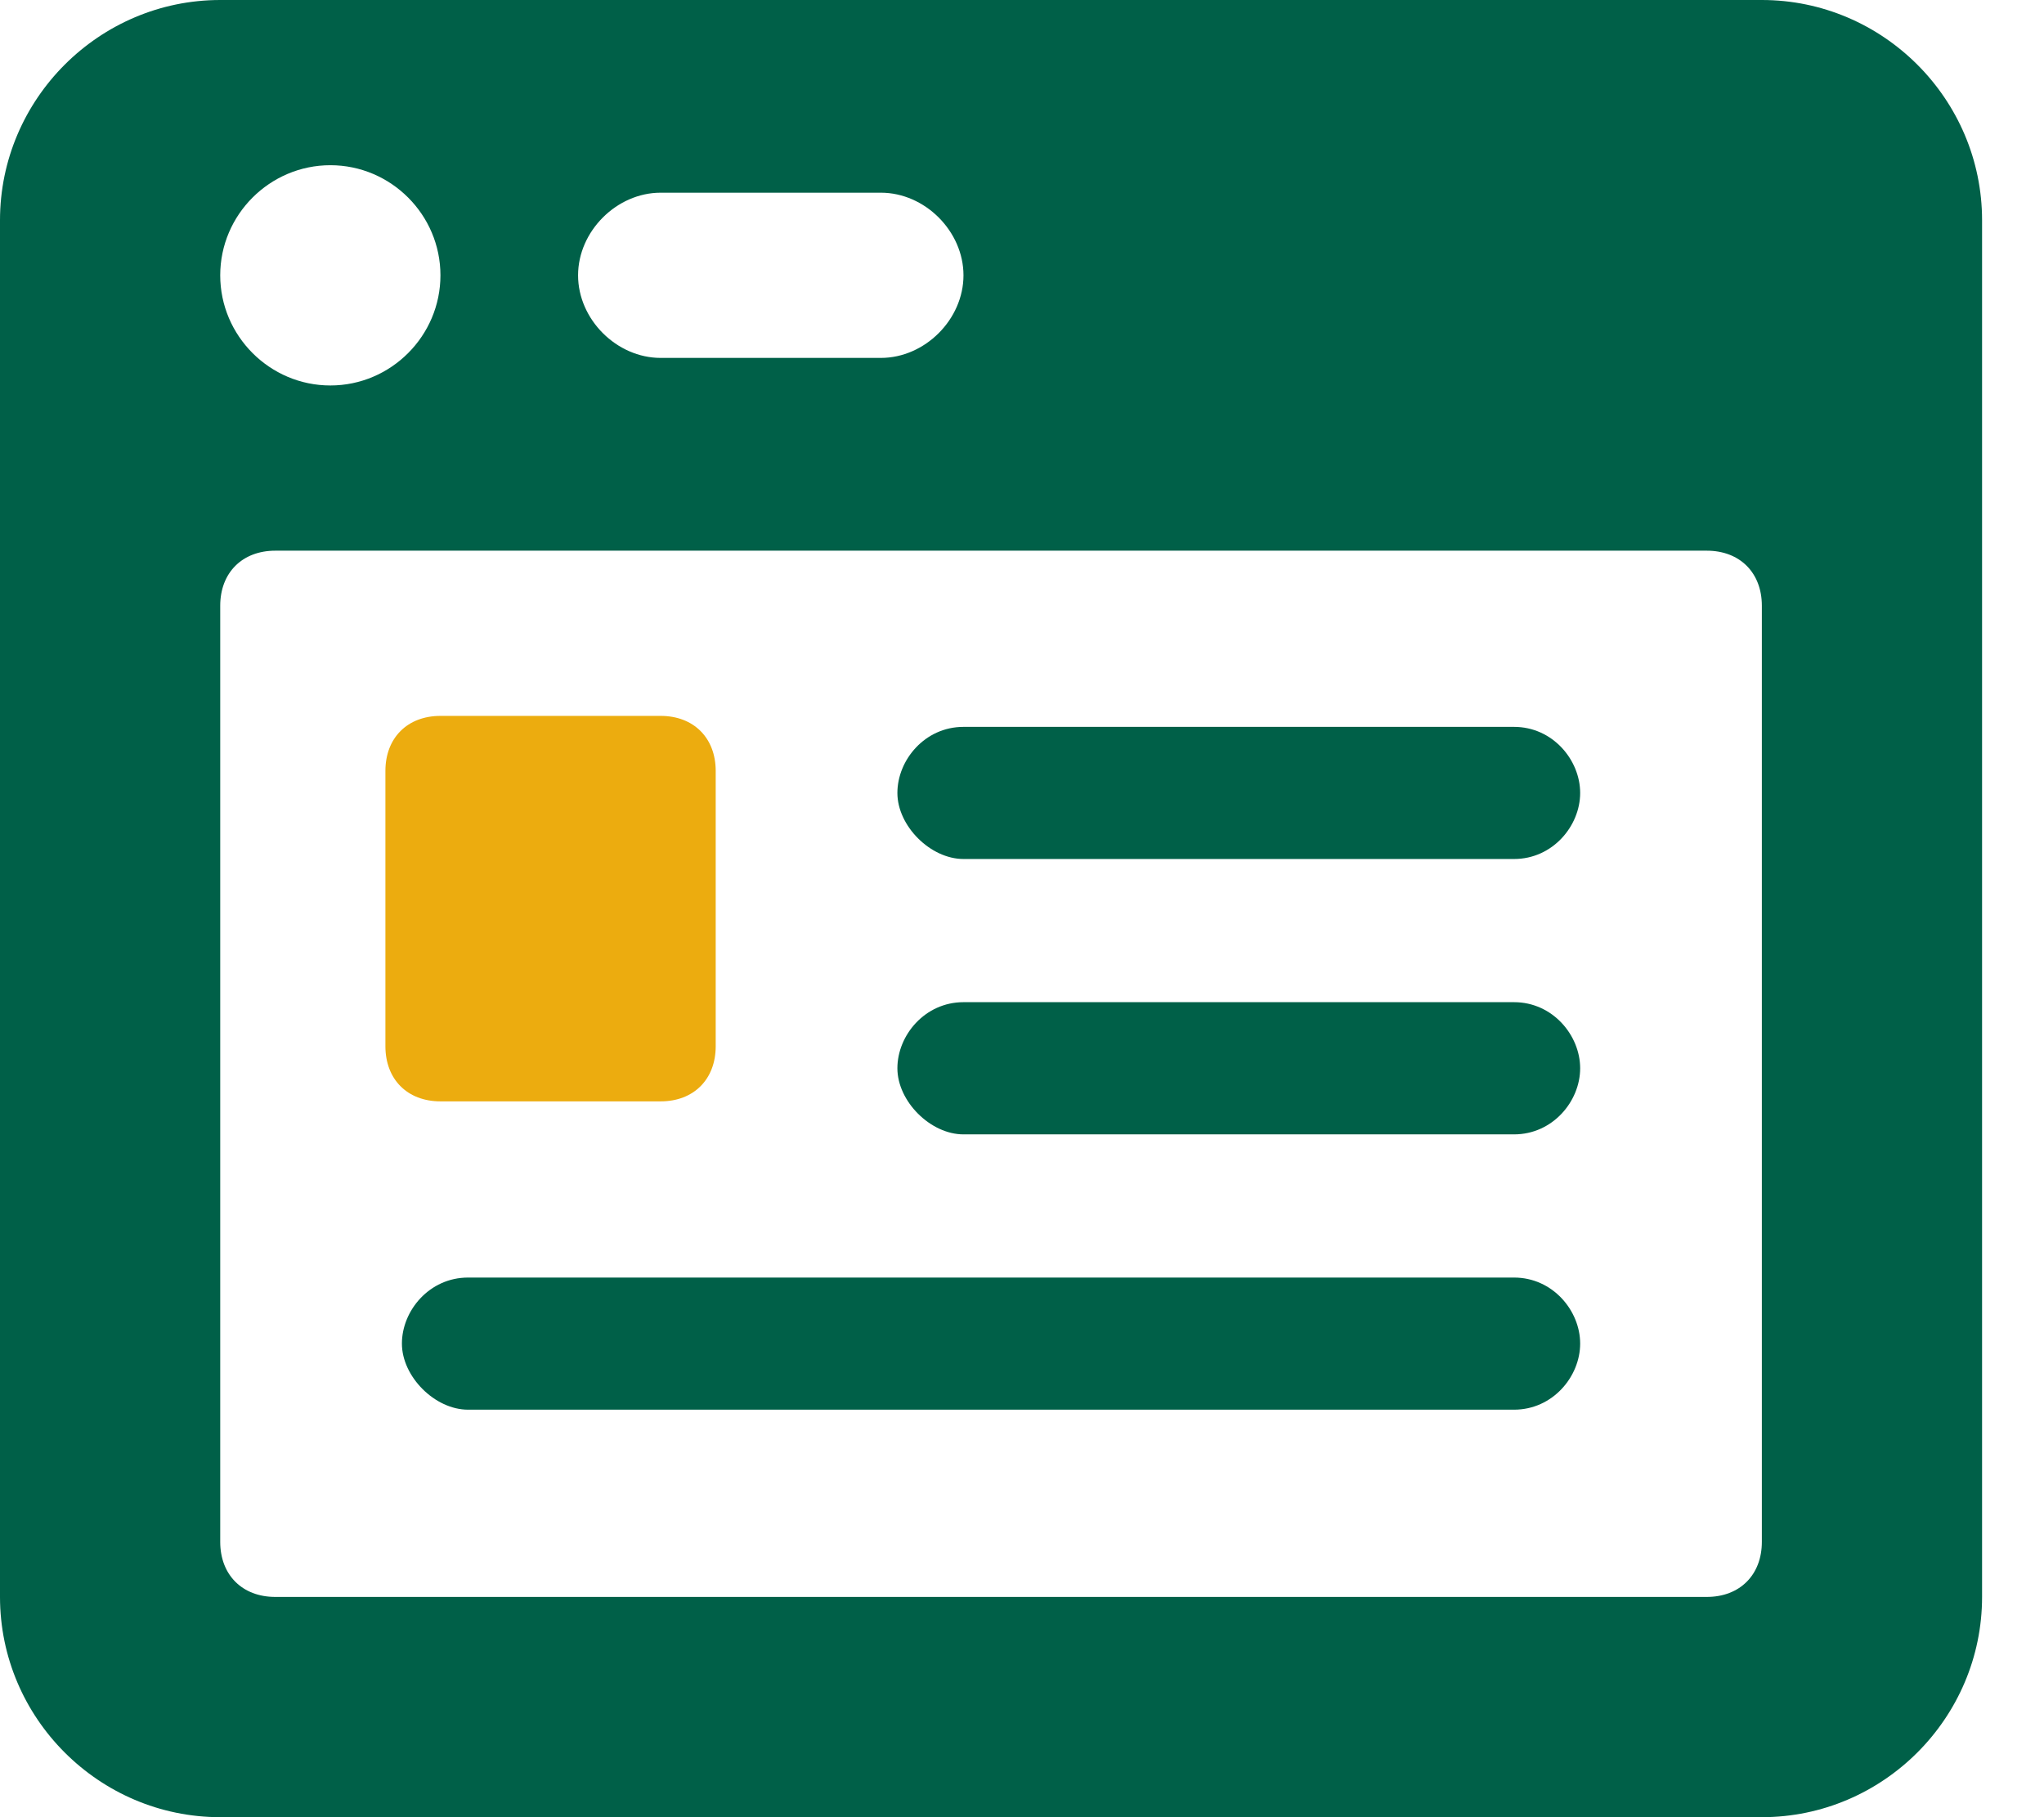
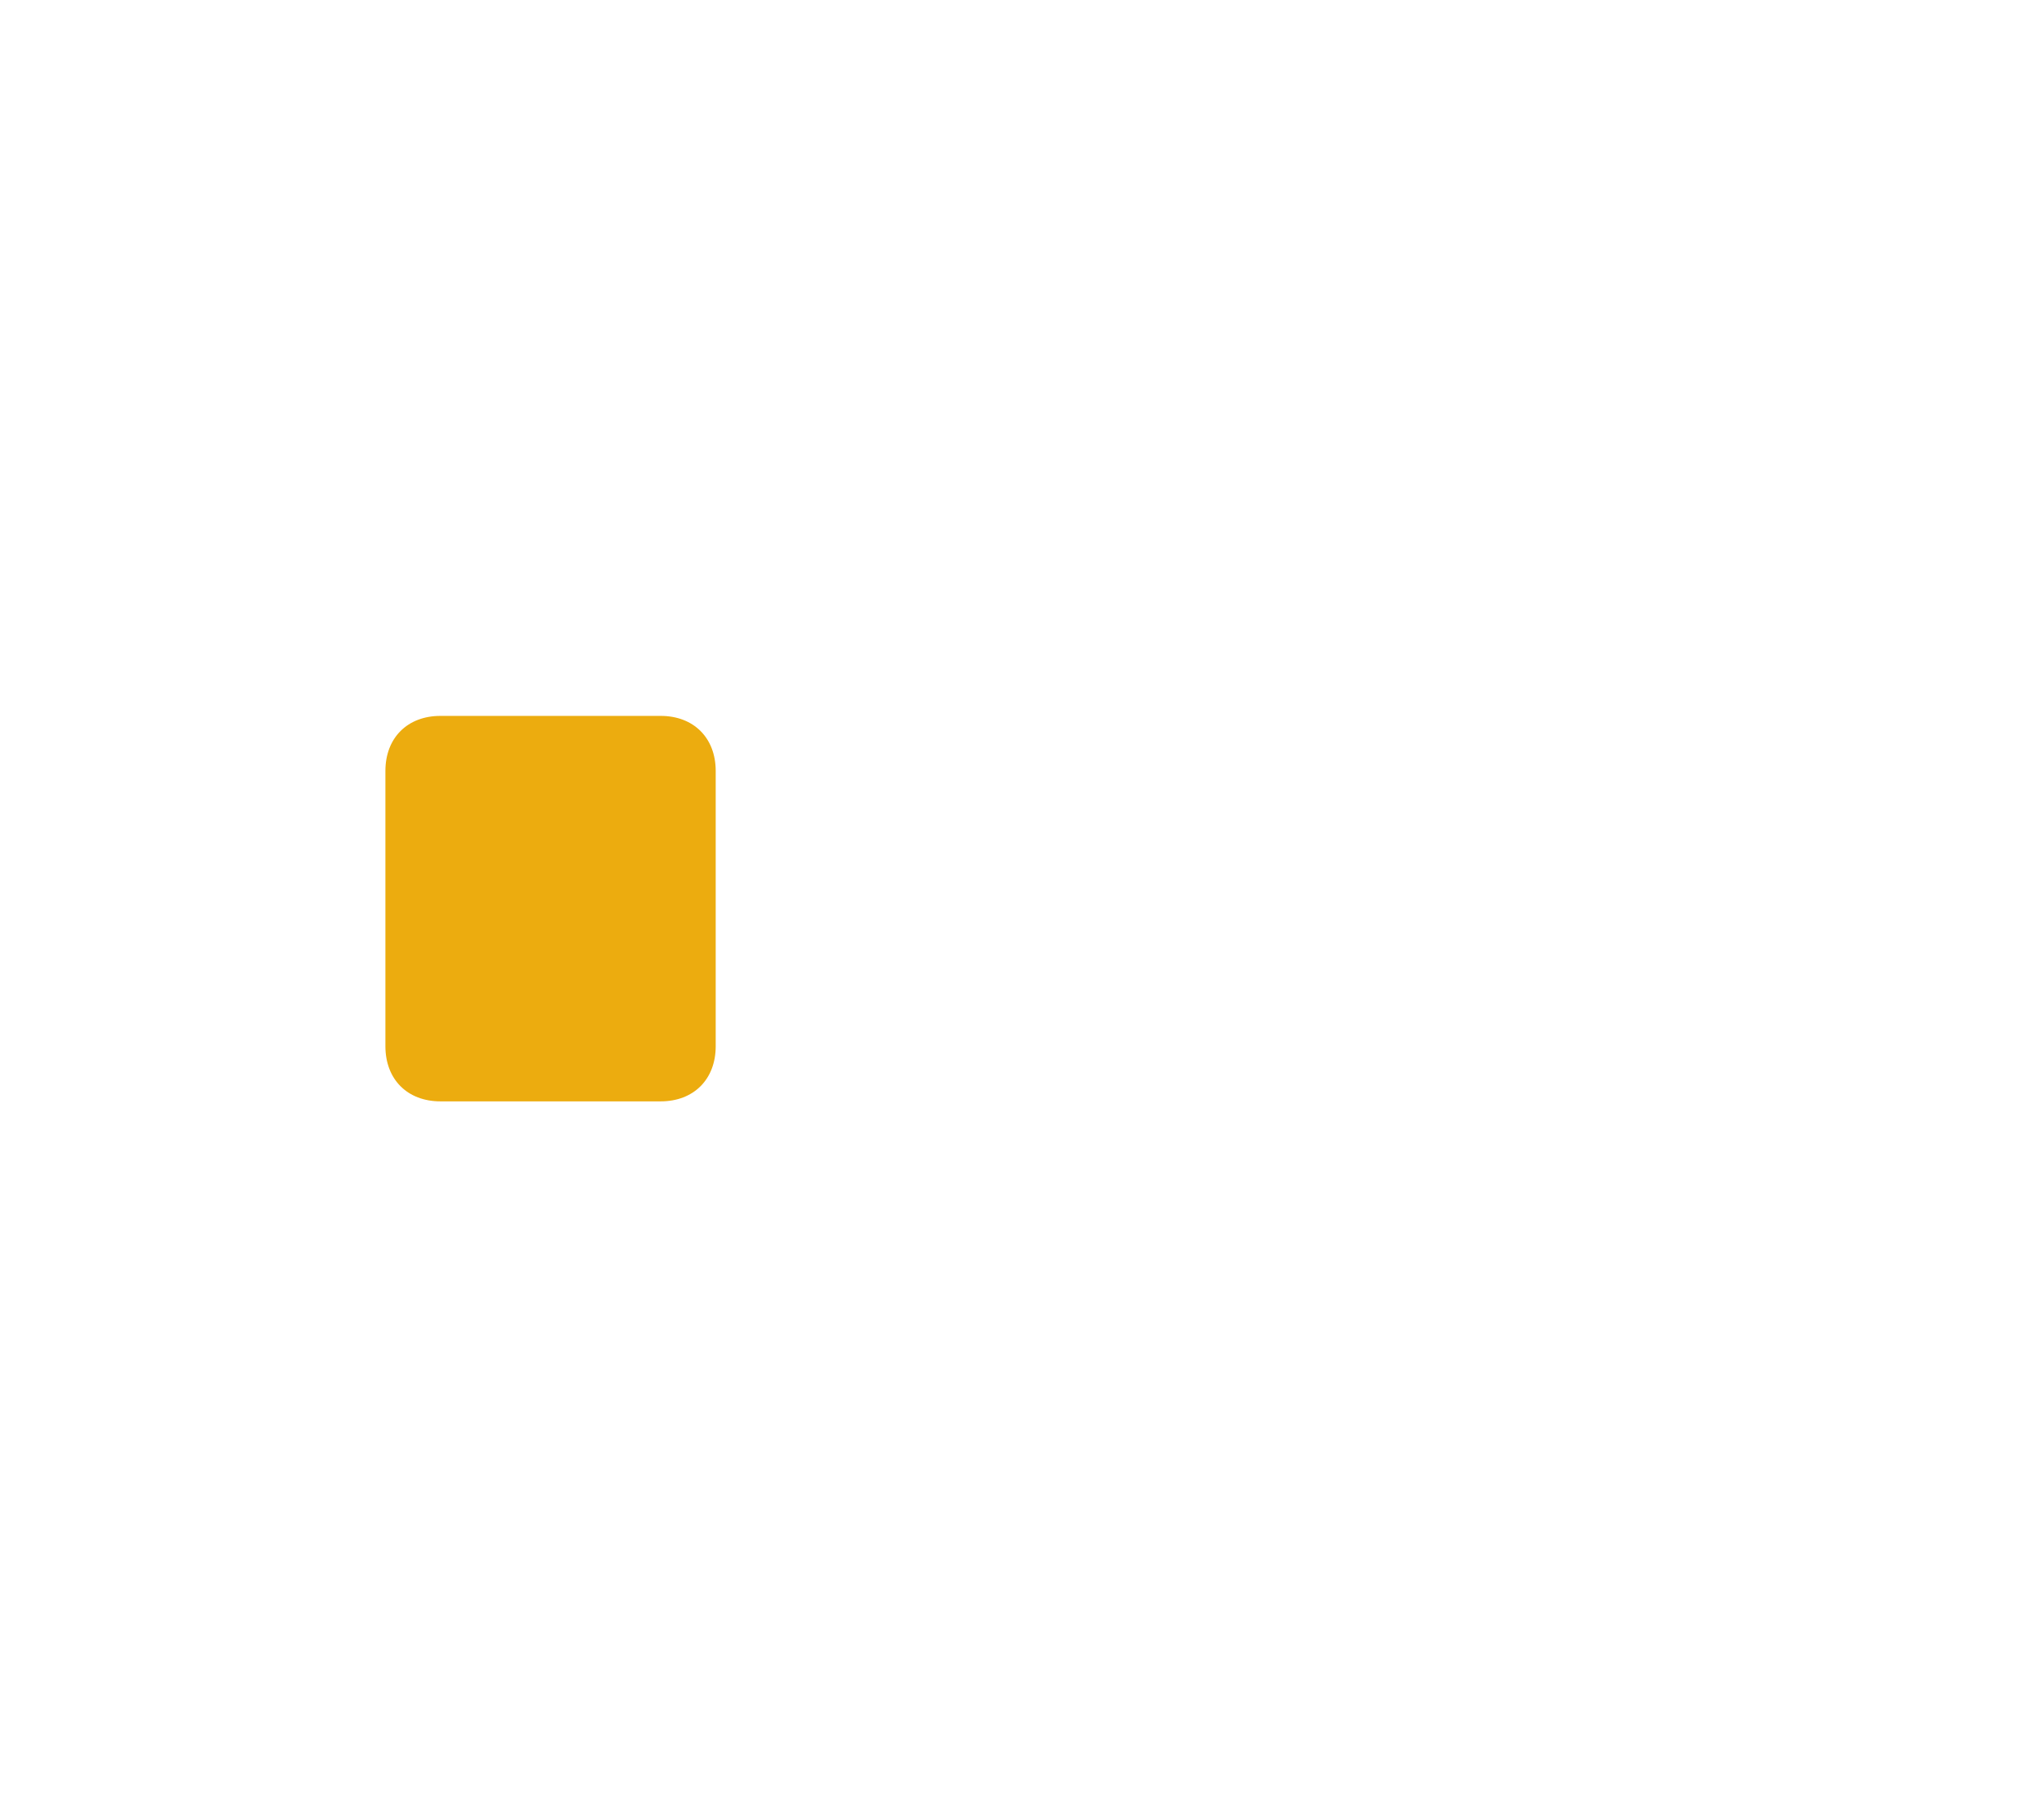
<svg xmlns="http://www.w3.org/2000/svg" width="27" height="24" viewBox="0 0 27 24" fill="none">
  <path d="M8.727 9.455H5.818C5.381 9.455 5.091 9.746 5.091 10.182V13.818C5.091 14.255 5.381 14.546 5.818 14.546H8.727C9.163 14.546 9.454 14.255 9.454 13.818V10.182C9.454 9.746 9.163 9.455 8.727 9.455Z" fill="#ECAC0F" />
-   <path d="M23.273 0H2.909C1.309 0 0 1.309 0 2.909V21.091C0 22.691 1.309 24 2.909 24H23.273C24.873 24 26.182 22.691 26.182 21.091V2.909C26.182 1.309 24.873 0 23.273 0ZM8.727 2.545H11.636C12.218 2.545 12.727 3.055 12.727 3.636C12.727 4.218 12.218 4.727 11.636 4.727H8.727C8.145 4.727 7.636 4.218 7.636 3.636C7.636 3.055 8.145 2.545 8.727 2.545ZM4.364 2.182C5.164 2.182 5.818 2.836 5.818 3.636C5.818 4.436 5.164 5.091 4.364 5.091C3.564 5.091 2.909 4.436 2.909 3.636C2.909 2.836 3.564 2.182 4.364 2.182ZM23.273 20.364C23.273 20.8 22.982 21.091 22.546 21.091H3.636C3.2 21.091 2.909 20.8 2.909 20.364V8C2.909 7.564 3.2 7.273 3.636 7.273H22.546C22.982 7.273 23.273 7.564 23.273 8V20.364ZM20 9.6H12.727C12.218 9.6 11.854 10.036 11.854 10.473C11.854 10.909 12.291 11.345 12.727 11.345H20C20.509 11.345 20.873 10.909 20.873 10.473C20.873 10.036 20.509 9.6 20 9.6ZM20 13.236H12.727C12.218 13.236 11.854 13.673 11.854 14.109C11.854 14.546 12.291 14.982 12.727 14.982H20C20.509 14.982 20.873 14.546 20.873 14.109C20.873 13.673 20.509 13.236 20 13.236ZM20 16.873H6.182C5.673 16.873 5.309 17.309 5.309 17.745C5.309 18.182 5.745 18.618 6.182 18.618H20C20.509 18.618 20.873 18.182 20.873 17.745C20.873 17.309 20.509 16.873 20 16.873Z" fill="#006048" />
</svg>